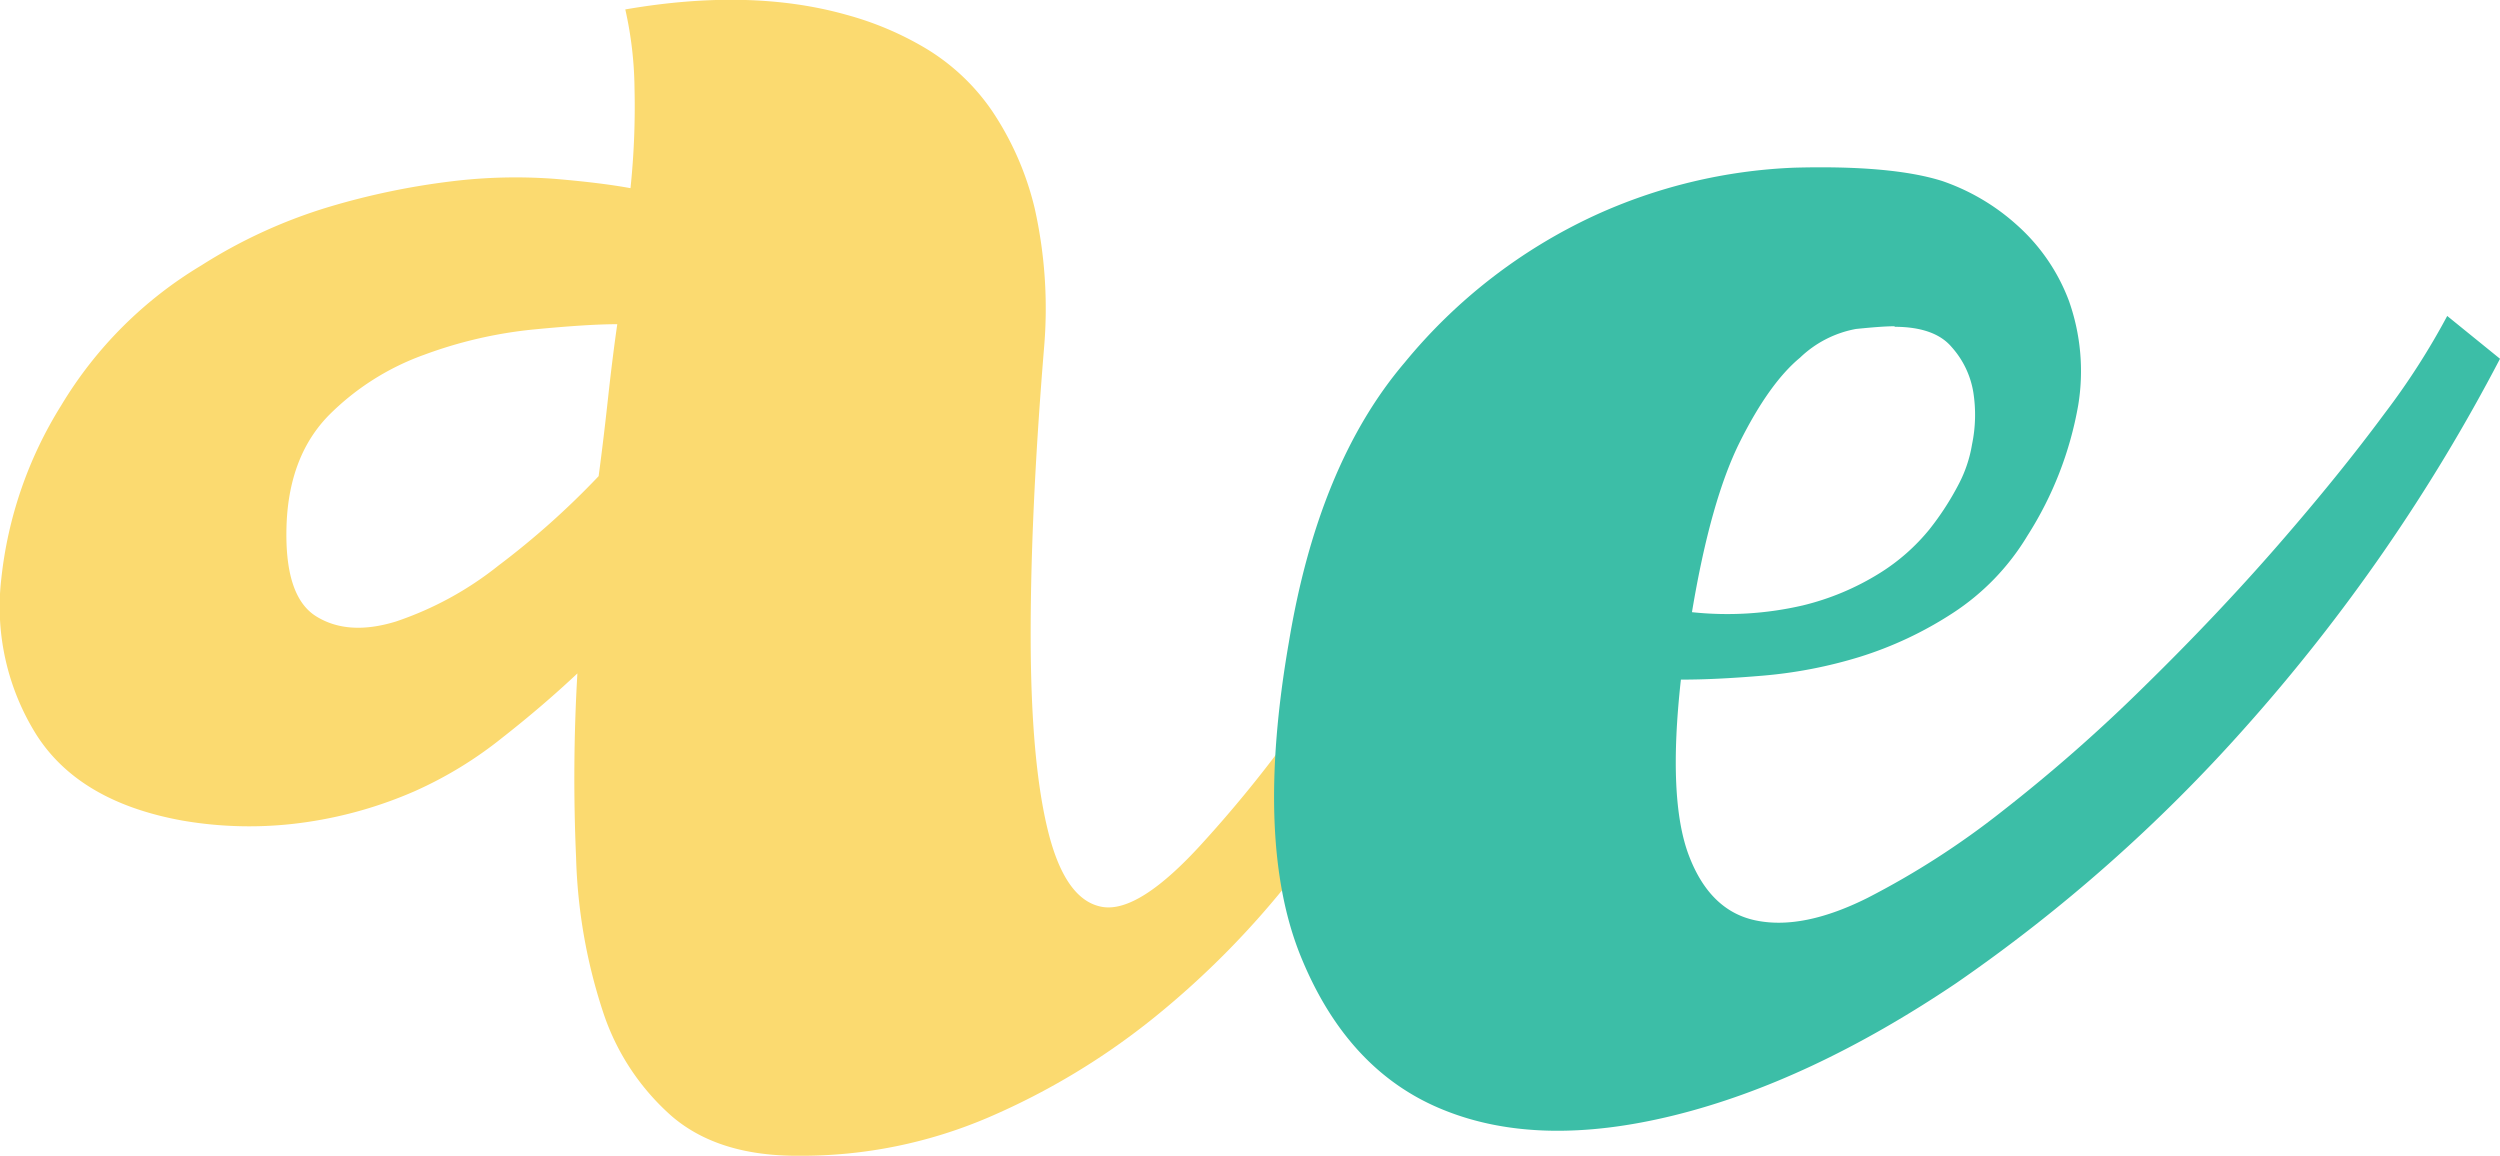
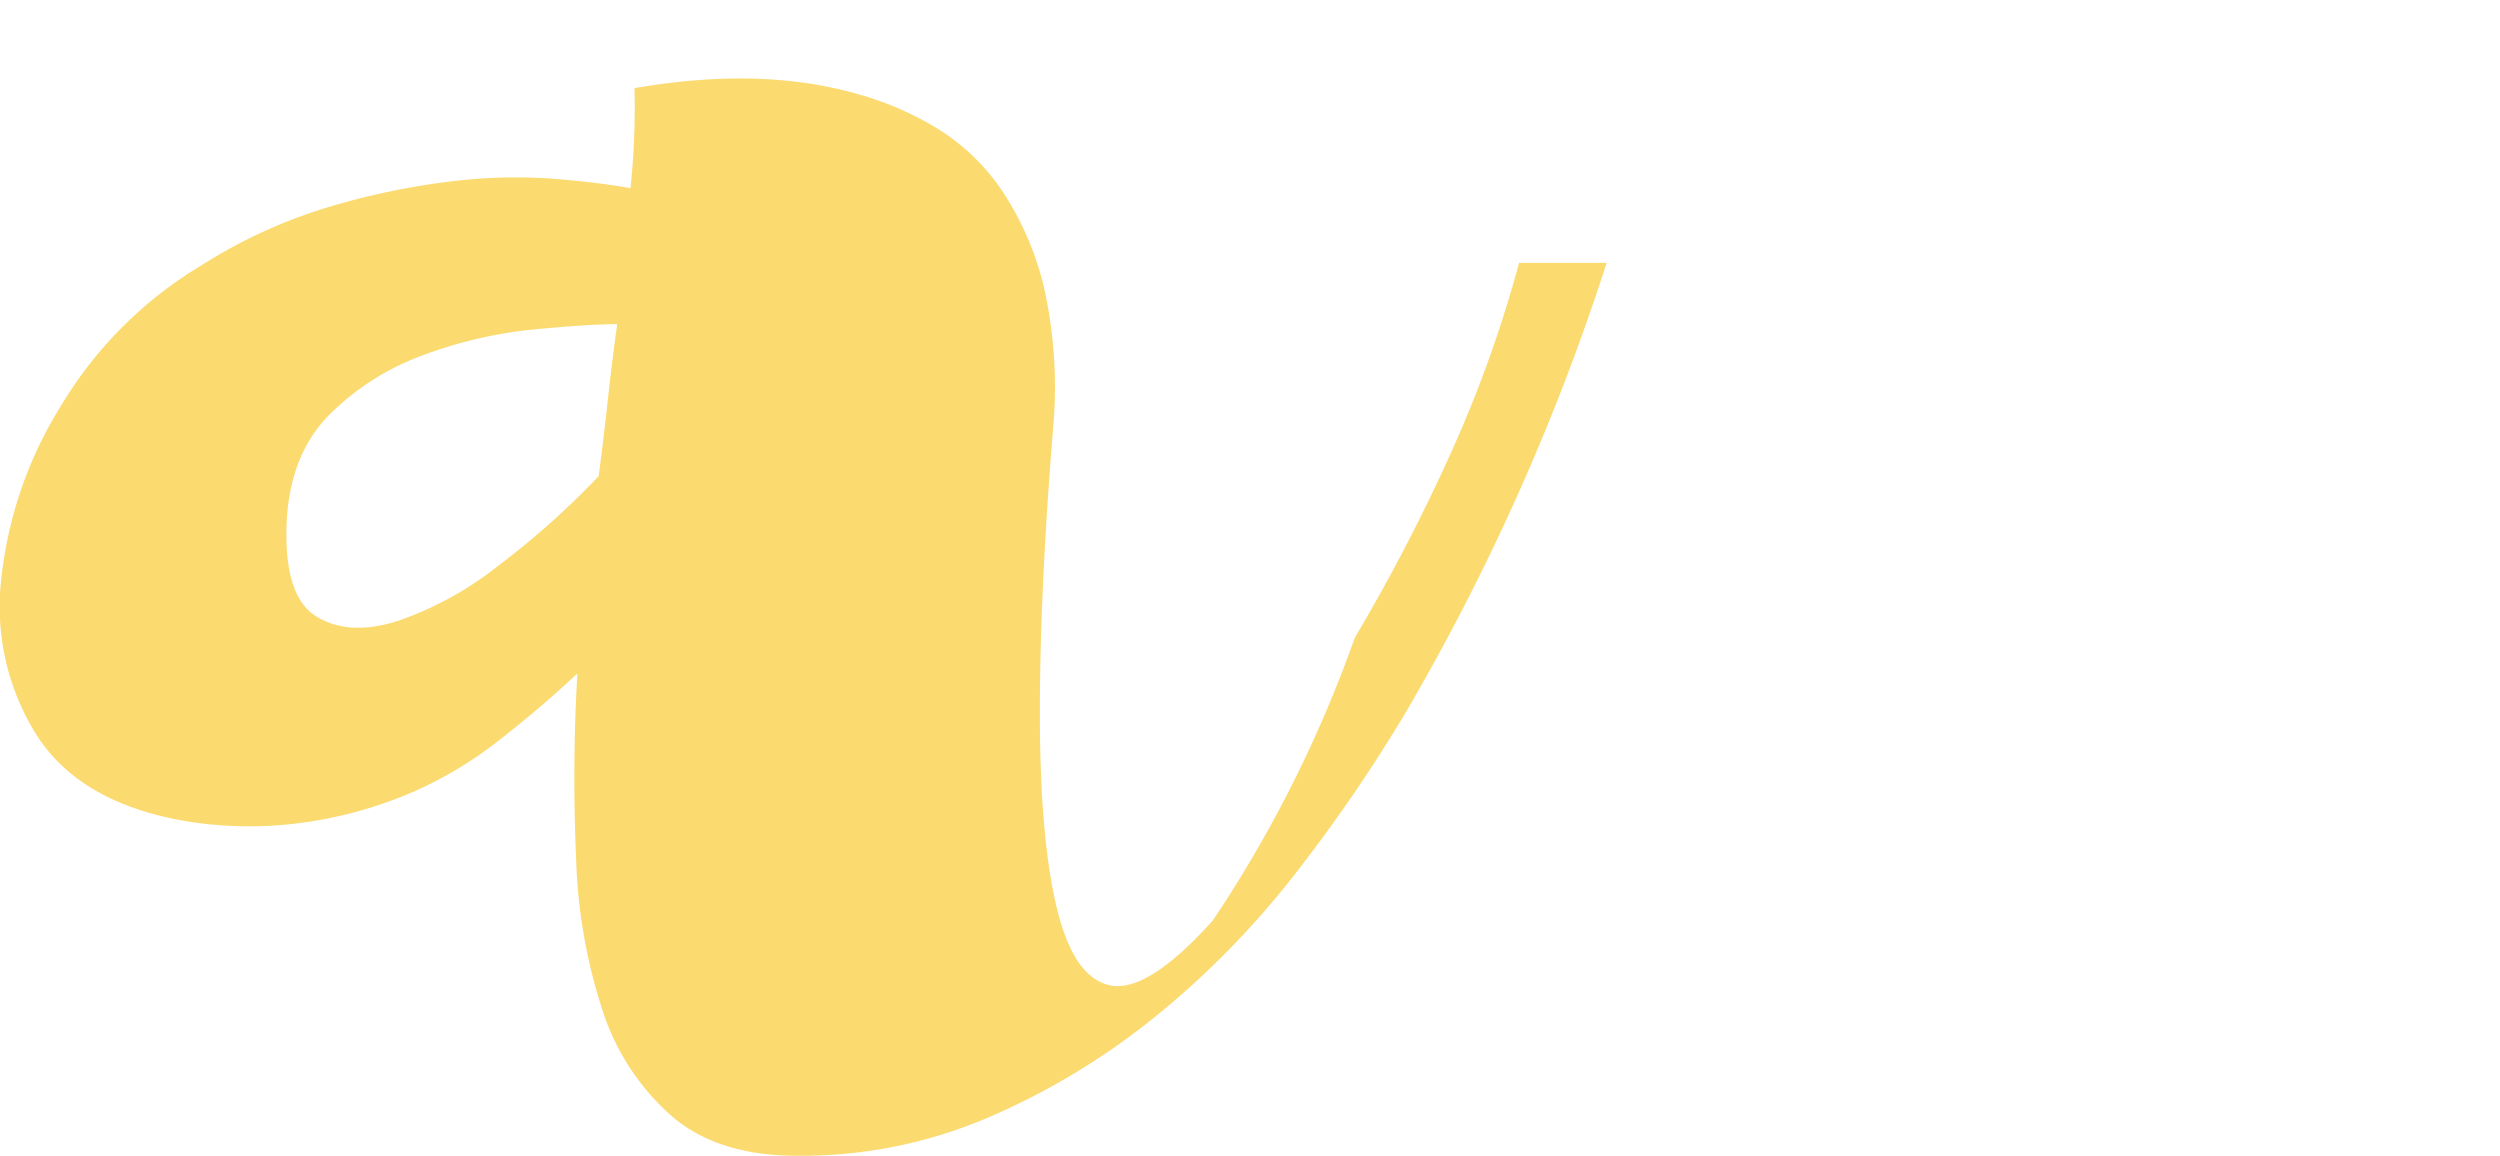
<svg xmlns="http://www.w3.org/2000/svg" viewBox="0 0 230.65 106.67">
  <defs>
    <style>.cls-1{fill:#fbda70;}.cls-2{fill:#3cbea7;}</style>
  </defs>
  <title>Recurso 10</title>
  <g id="Capa_2" data-name="Capa 2">
    <g id="Capa_1-2" data-name="Capa 1">
-       <path class="cls-1" d="M148.23,24.25a209,209,0,0,1-18.45,41.33,145.85,145.85,0,0,1-10.46,15.26,80.62,80.62,0,0,1-12.79,13,65.62,65.62,0,0,1-15.26,9.22,43.77,43.77,0,0,1-17.59,3.57Q66.3,106.67,62,103a21.91,21.91,0,0,1-6.39-9.72,49.8,49.8,0,0,1-2.46-14.15,166.54,166.54,0,0,1,.12-17q-3.19,3-6.89,5.9A36.87,36.87,0,0,1,38.25,73a38.82,38.82,0,0,1-9.84,2.83,36.27,36.27,0,0,1-11.56-.12q-9.6-1.73-13.54-8A22.23,22.23,0,0,1,.12,53.4a37.68,37.68,0,0,1,5.53-16A37.59,37.59,0,0,1,18.57,24.49a47.41,47.41,0,0,1,11.81-5.41,68.06,68.06,0,0,1,11.19-2.34,48.52,48.52,0,0,1,9.6-.24c2.87.24,5.2.53,7,.86a72.32,72.32,0,0,0,.37-9.23A34.56,34.56,0,0,0,57.69.87q11.57-2,20.42.5a29.18,29.18,0,0,1,7.26,3.07,19.72,19.72,0,0,1,6.15,5.78,27.61,27.61,0,0,1,3.94,9,42.28,42.28,0,0,1,.86,12.92q-1.25,15.26-1.23,26.7t1.6,17.83q1.59,6.41,5,7t9.35-6A117.14,117.14,0,0,0,125,58.82a170.82,170.82,0,0,0,9-17.35,114.75,114.75,0,0,0,6.15-17.22ZM26.44,48.36Q26.2,55,29.15,56.85t7.38.49A31,31,0,0,0,46,52.17a74.57,74.57,0,0,0,9.23-8.24c.33-2.46.61-4.84.86-7.13s.53-4.6.86-6.89q-2.72,0-7.75.49a40.5,40.5,0,0,0-10.09,2.34,23.69,23.69,0,0,0-8.73,5.53Q26.69,42,26.44,48.36Z" />
-       <path class="cls-2" d="M230.65,33.1a167.07,167.07,0,0,1-23.49,34,148.18,148.18,0,0,1-26.7,23.62q-13.53,9.1-26,12.18t-21.28-.5q-8.85-3.56-13.16-14.14t-1.11-29q2.72-16.47,10.7-25.83a49.55,49.55,0,0,1,17.47-13.53,48.83,48.83,0,0,1,18.46-4.43q9-.24,13.65,1.23a19.92,19.92,0,0,1,6.89,4.06,17.65,17.65,0,0,1,4.8,7,19.4,19.4,0,0,1,.86,9.6,32.87,32.87,0,0,1-4.68,12.05,22.07,22.07,0,0,1-6.88,7.14,34.45,34.45,0,0,1-8.62,4.06,42.58,42.58,0,0,1-8.85,1.72q-4.44.38-7.63.37-1.23,11.07.74,16.24t6.27,6q4.31.85,10.21-2.1a76.07,76.07,0,0,0,12.43-8,149.6,149.6,0,0,0,13.16-11.57q6.65-6.51,12.3-13T220,38.15a66.7,66.7,0,0,0,5.78-9Zm-55.85-3c-.82,0-2,.09-3.57.25A10.08,10.08,0,0,0,166.07,33q-2.83,2.34-5.54,7.75T156.1,56.48a30.83,30.83,0,0,0,10.21-.62,24.09,24.09,0,0,0,7.14-3A18.52,18.52,0,0,0,178,48.85a25.92,25.92,0,0,0,2.71-4.18A12.11,12.11,0,0,0,181.94,41a13.41,13.41,0,0,0,.12-4.8,8.23,8.23,0,0,0-2-4.18Q178.49,30.16,174.8,30.15Z" />
+       <path class="cls-1" d="M148.23,24.25a209,209,0,0,1-18.45,41.33,145.85,145.85,0,0,1-10.46,15.26,80.62,80.62,0,0,1-12.79,13,65.62,65.62,0,0,1-15.26,9.22,43.77,43.77,0,0,1-17.59,3.57Q66.3,106.67,62,103a21.91,21.91,0,0,1-6.39-9.72,49.8,49.8,0,0,1-2.46-14.15,166.54,166.54,0,0,1,.12-17q-3.19,3-6.89,5.9A36.87,36.87,0,0,1,38.25,73a38.82,38.82,0,0,1-9.84,2.83,36.27,36.27,0,0,1-11.56-.12q-9.6-1.73-13.54-8A22.23,22.23,0,0,1,.12,53.4a37.68,37.68,0,0,1,5.53-16A37.59,37.59,0,0,1,18.57,24.49a47.41,47.41,0,0,1,11.81-5.41,68.06,68.06,0,0,1,11.19-2.34,48.52,48.52,0,0,1,9.6-.24c2.87.24,5.2.53,7,.86a72.32,72.32,0,0,0,.37-9.23q11.57-2,20.42.5a29.18,29.18,0,0,1,7.26,3.07,19.72,19.72,0,0,1,6.15,5.78,27.61,27.61,0,0,1,3.94,9,42.28,42.28,0,0,1,.86,12.92q-1.25,15.26-1.23,26.7t1.6,17.83q1.59,6.41,5,7t9.35-6A117.14,117.14,0,0,0,125,58.82a170.82,170.82,0,0,0,9-17.35,114.75,114.75,0,0,0,6.15-17.22ZM26.44,48.36Q26.2,55,29.15,56.85t7.38.49A31,31,0,0,0,46,52.17a74.57,74.57,0,0,0,9.23-8.24c.33-2.46.61-4.84.86-7.13s.53-4.6.86-6.89q-2.72,0-7.75.49a40.5,40.5,0,0,0-10.09,2.34,23.69,23.69,0,0,0-8.73,5.53Q26.69,42,26.44,48.36Z" />
    </g>
  </g>
</svg>